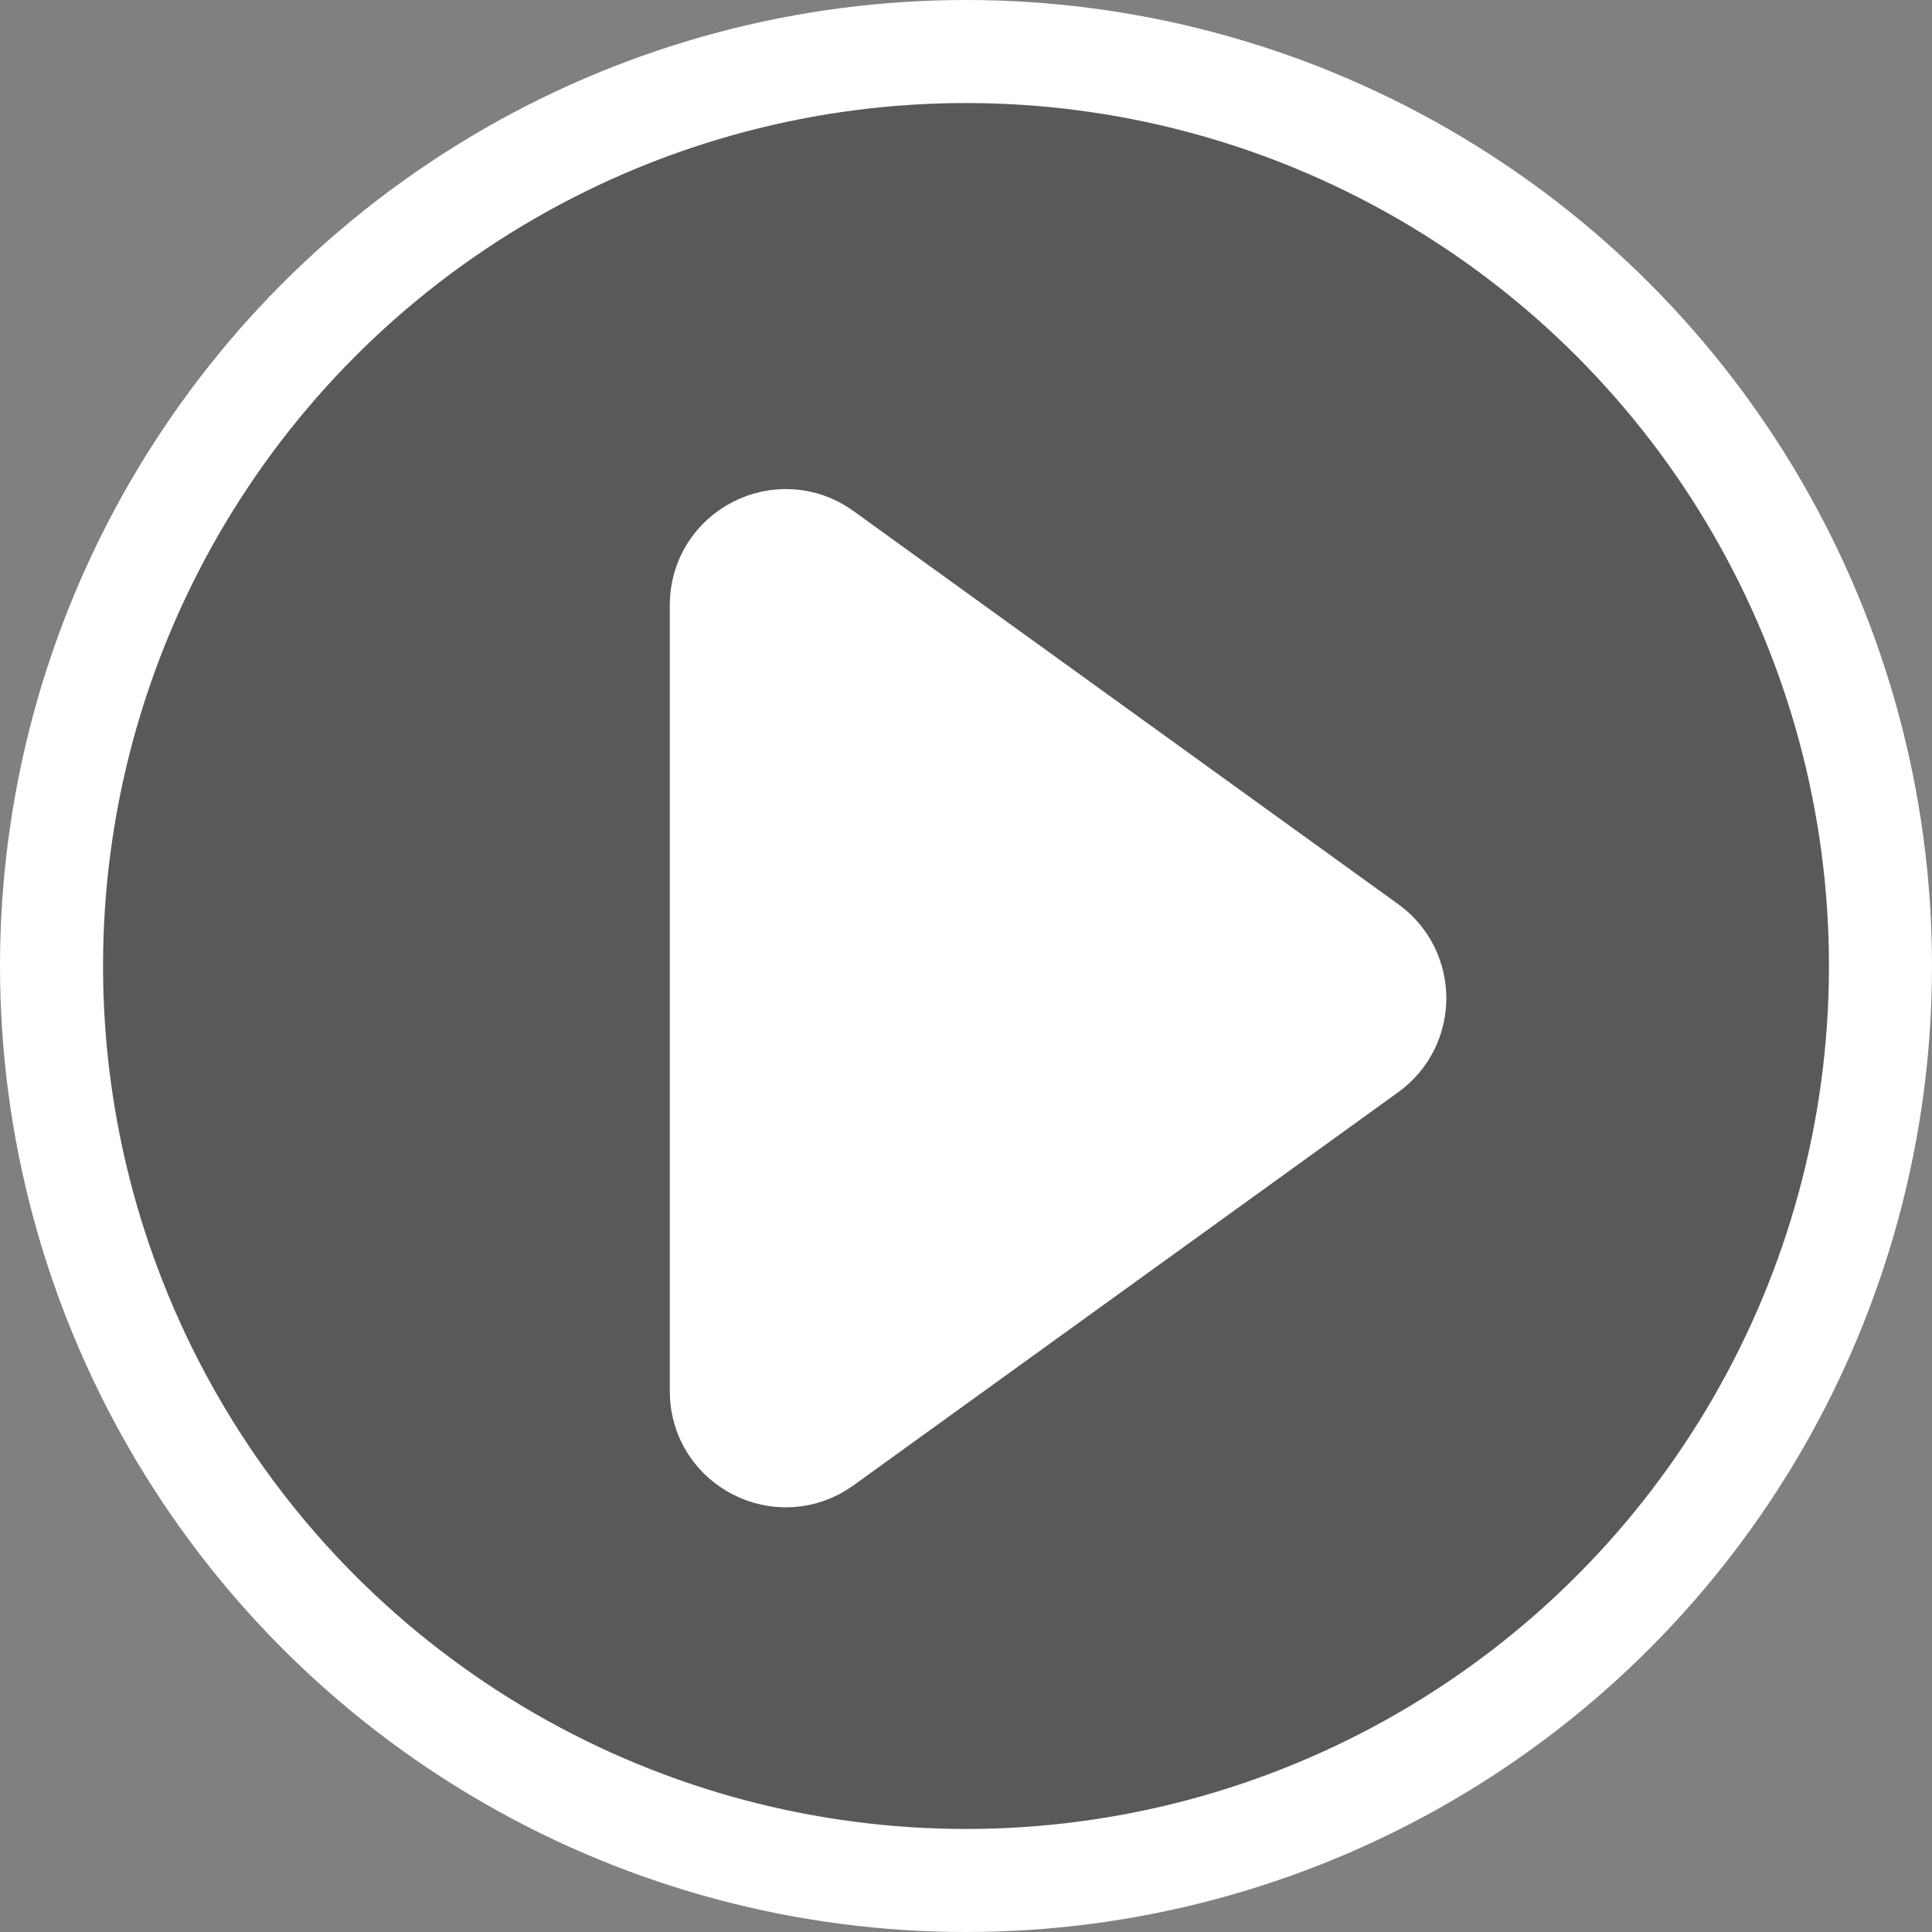
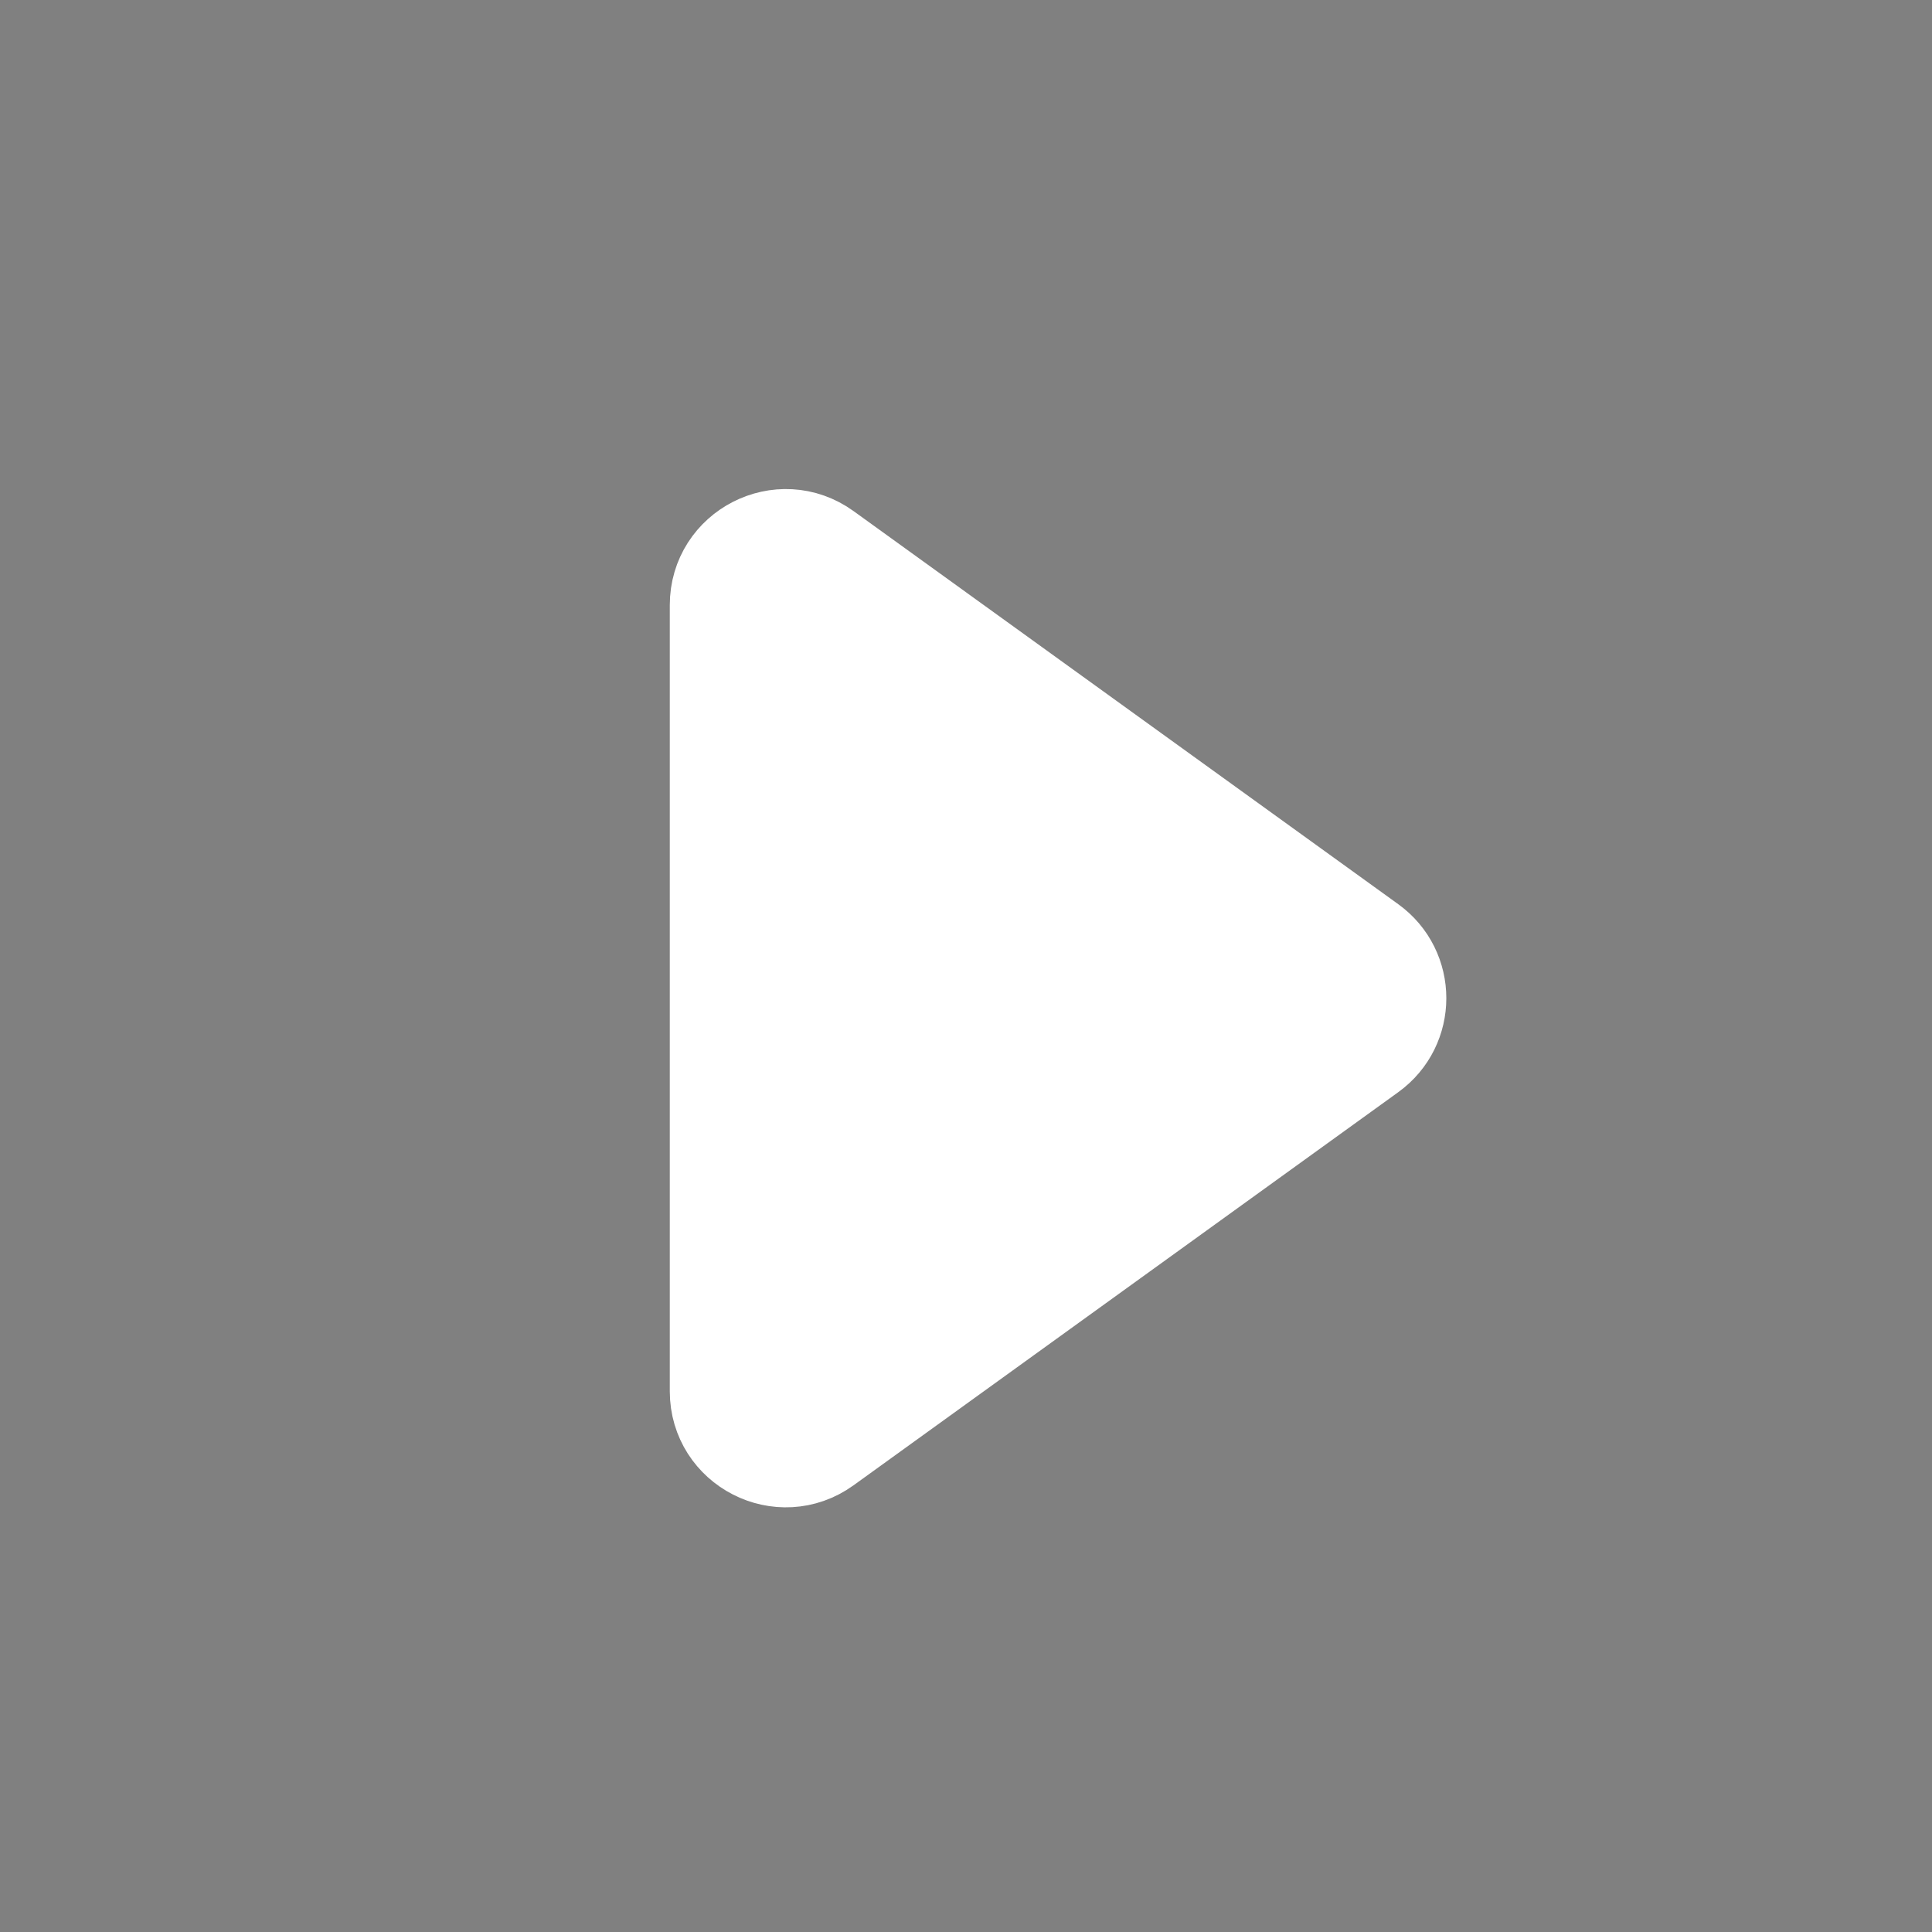
<svg xmlns="http://www.w3.org/2000/svg" width="75" height="75" viewBox="0 0 75 75" fill="none">
  <rect x="0" y="0" width="75" height="75" fill="#808080" stroke="none" />
-   <circle cx="37.5" cy="37.5" r="35.5" fill="#333333" fill-opacity="0.5" stroke="white" stroke-width="4" />
  <path d="M31.964 56.038L53.109 40.777C54.492 39.779 54.492 37.72 53.109 36.722L31.964 21.462C30.31 20.269 28.001 21.45 28.001 23.489L28.001 54.01C28.001 56.049 30.31 57.231 31.964 56.038Z" fill="white" stroke="white" stroke-width="4" stroke-linejoin="round" />
</svg>